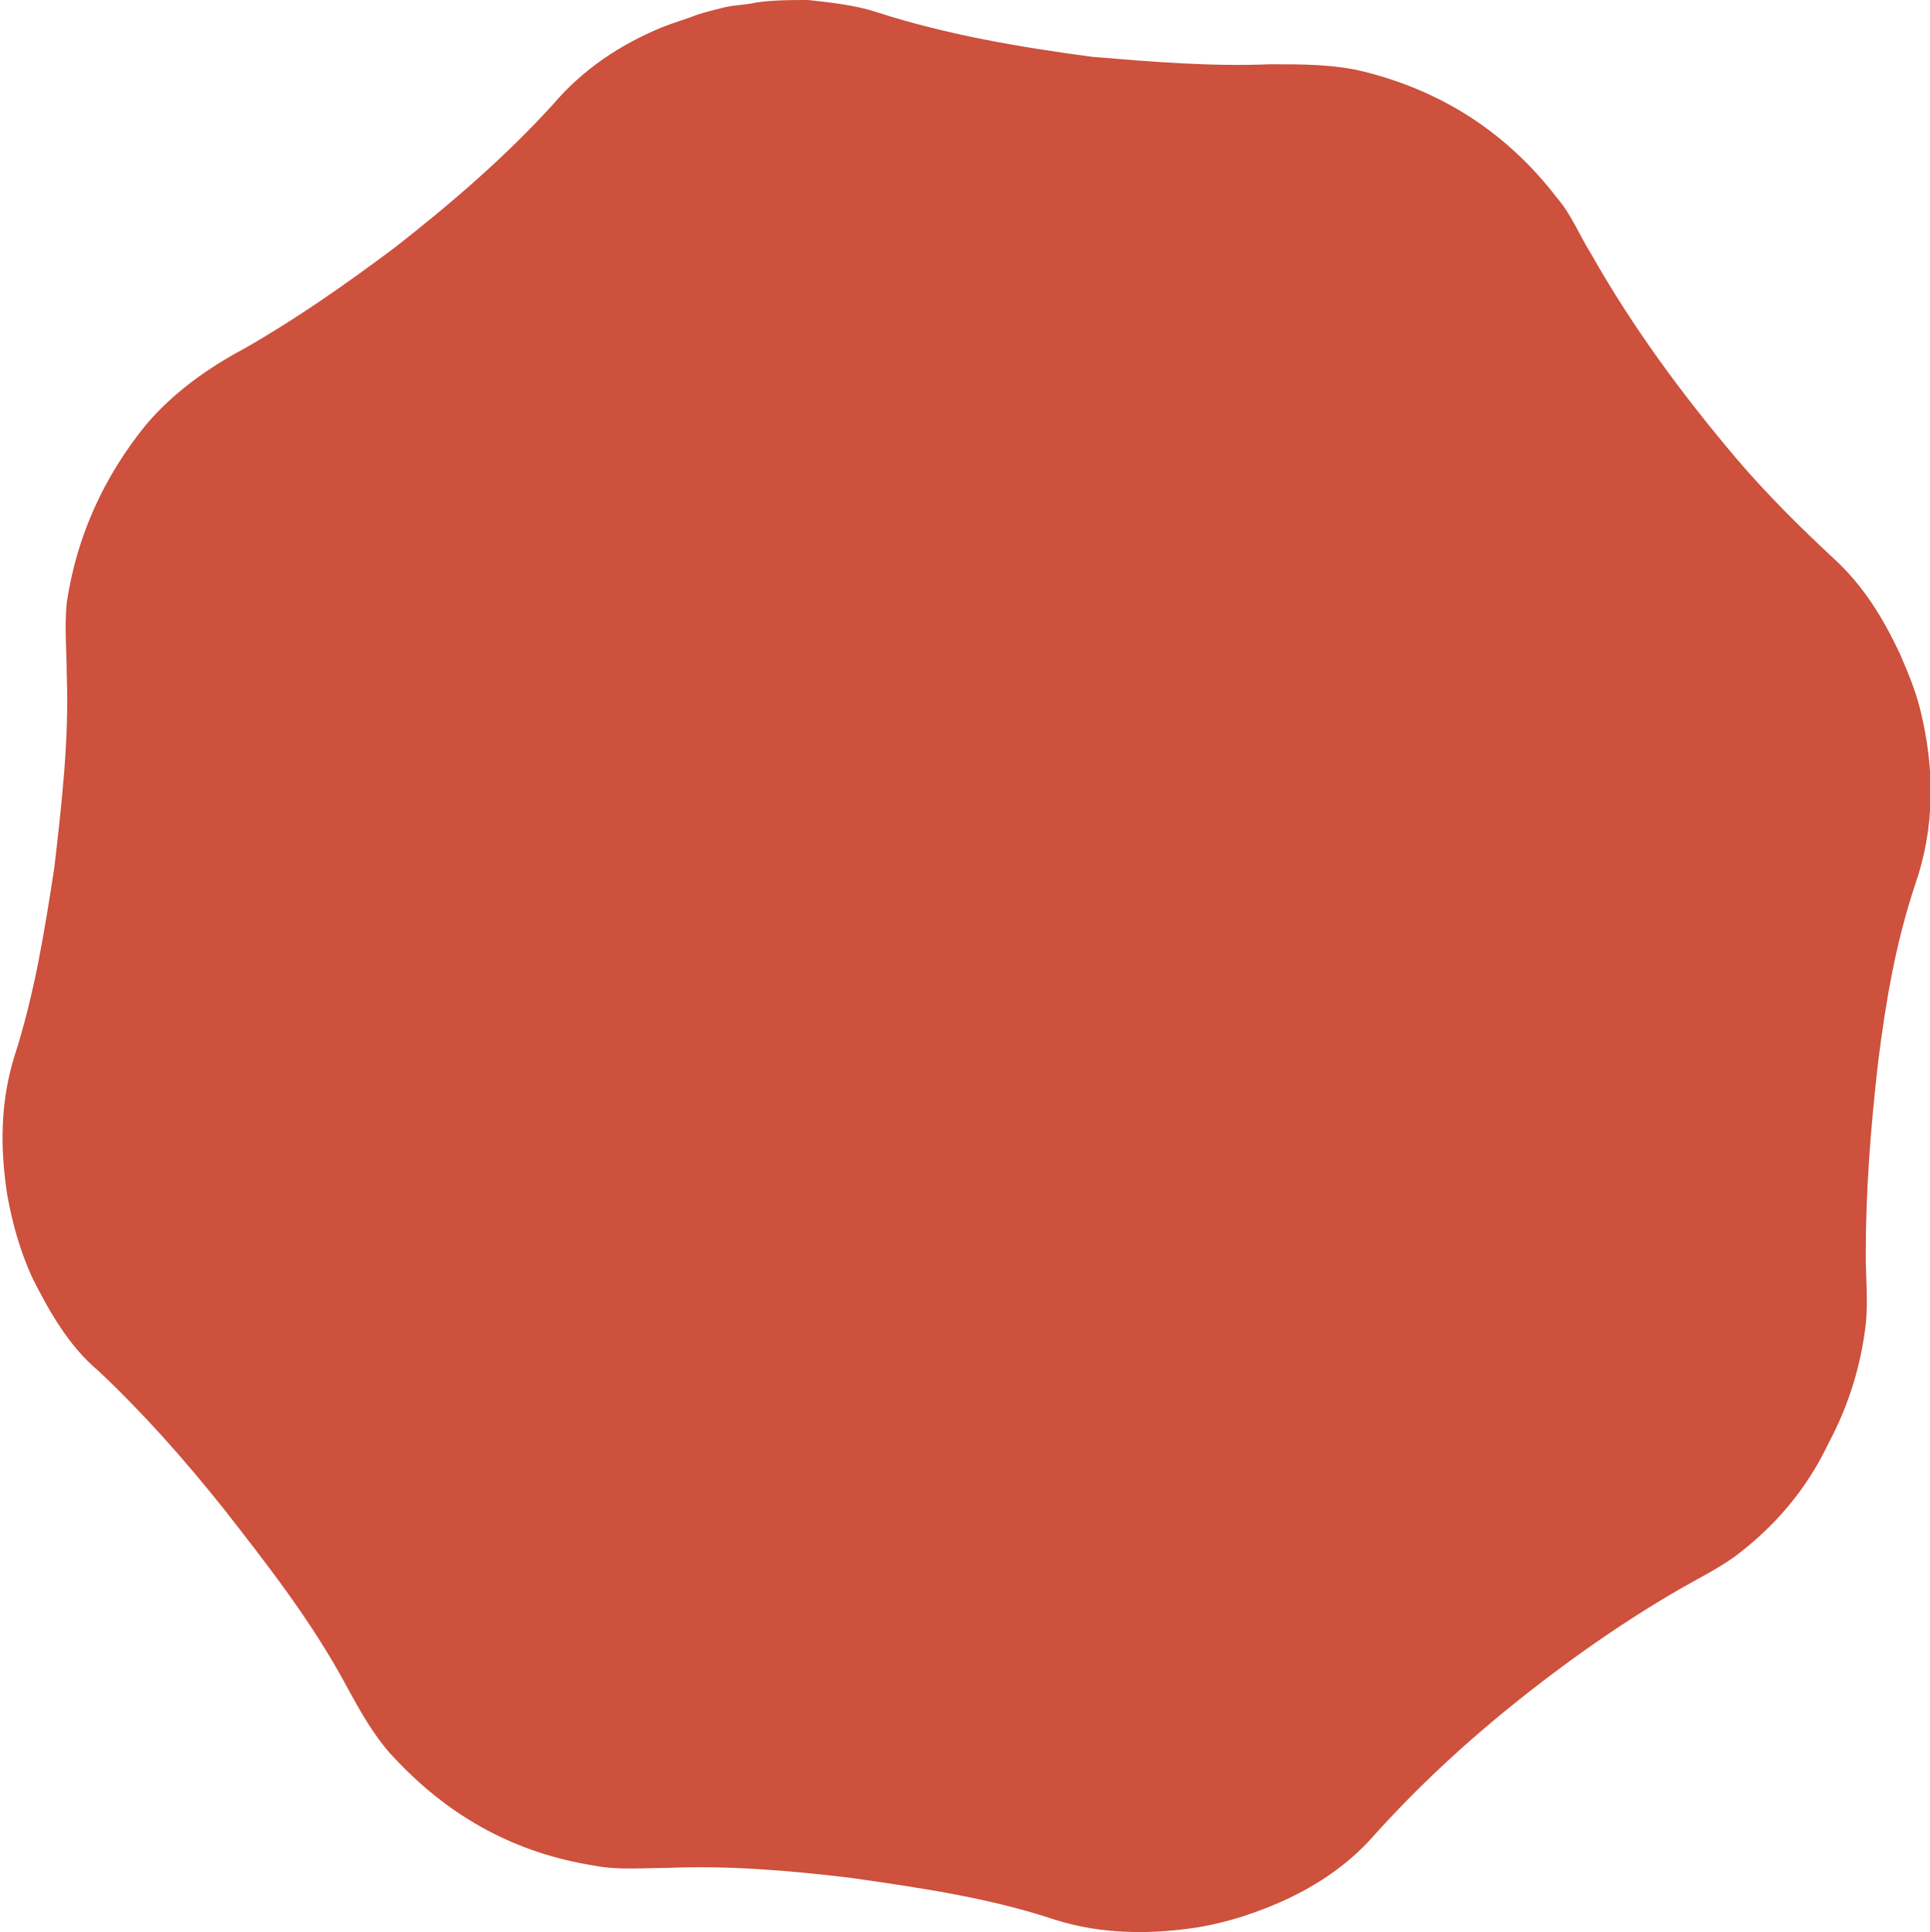
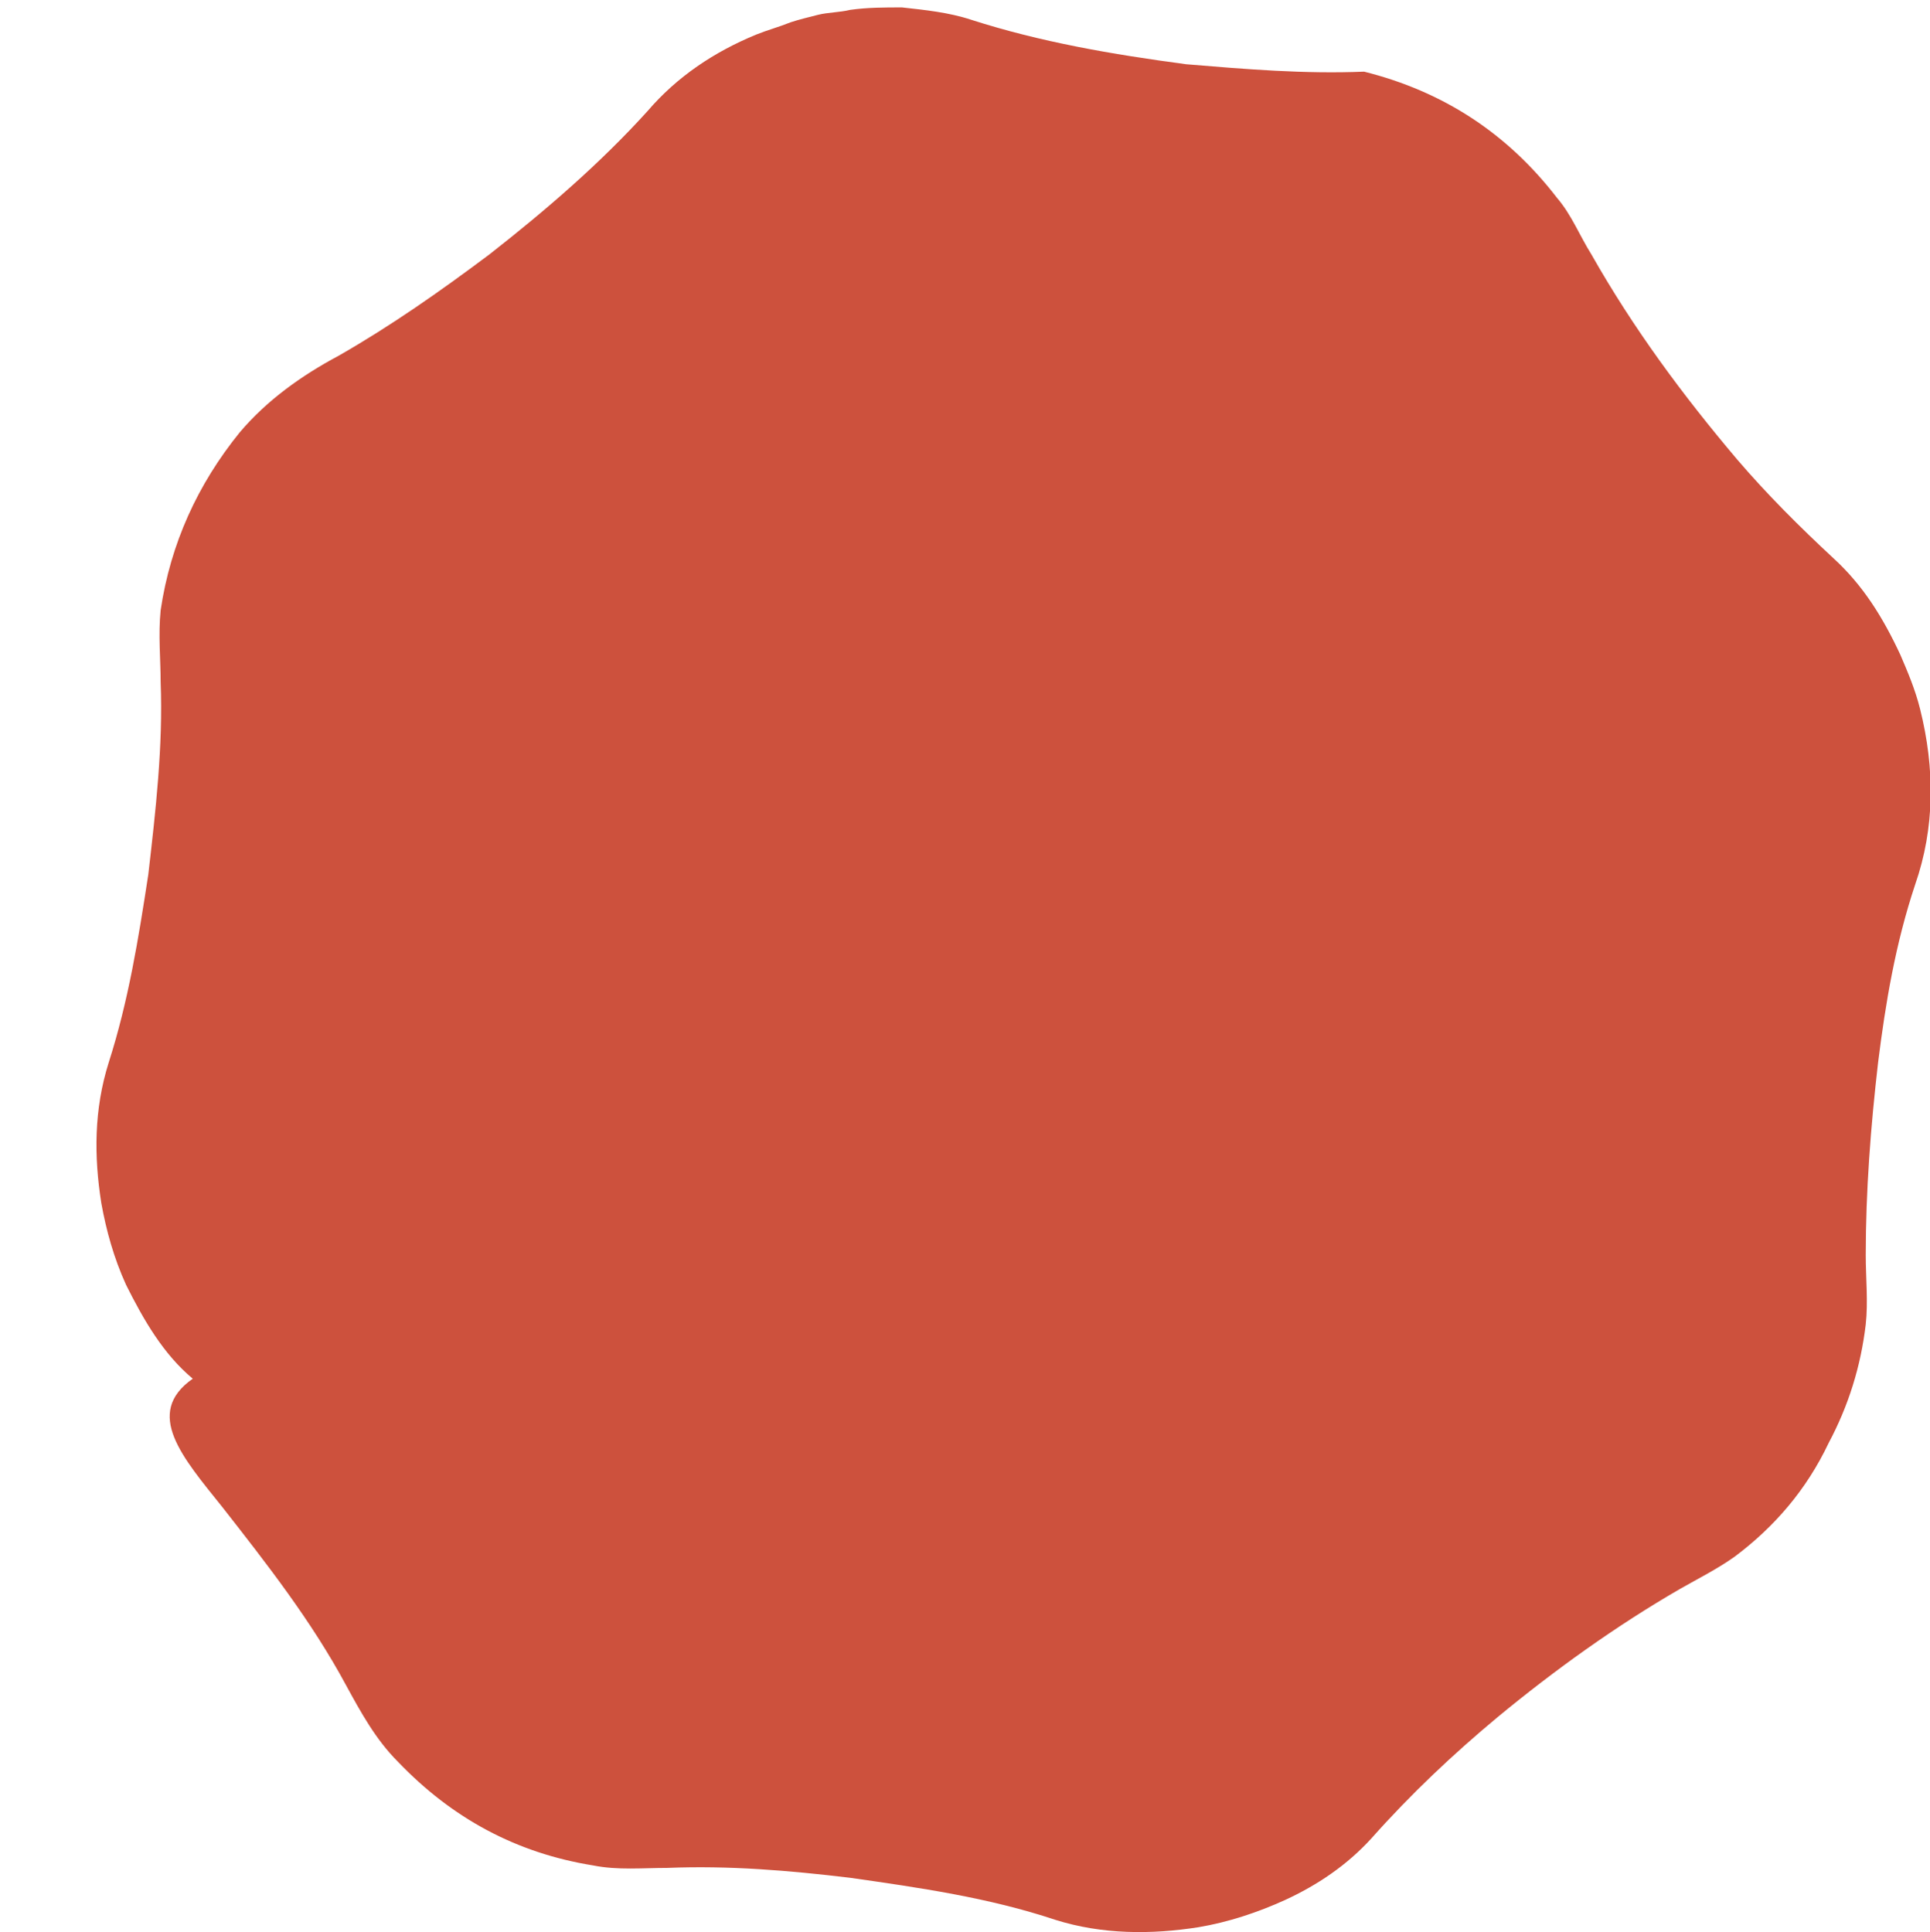
<svg xmlns="http://www.w3.org/2000/svg" version="1.1" id="Layer_1" x="0px" y="0px" viewBox="0 0 78.1 78.2" style="enable-background:new 0 0 78.1 78.2;" xml:space="preserve">
  <style type="text/css">
	.st0{fill:#CD513D;}
</style>
  <title>Fill 1</title>
-   <path class="st0" d="M77.7,28.7c-0.2-0.8-0.5-1.5-0.8-2.2c-0.7-1.5-1.5-2.8-2.7-3.9c-1.4-1.3-2.7-2.6-3.9-4  c-2.2-2.6-4.2-5.3-5.9-8.3C63.9,9.5,63.6,8.7,63,8c-2-2.6-4.6-4.3-7.8-5.1c-1.2-0.3-2.5-0.3-3.8-0.3c-2.4,0.1-4.8-0.1-7.2-0.3  c-3-0.4-5.9-0.9-8.7-1.8c-0.9-0.3-1.9-0.4-2.8-0.5c-0.7,0-1.4,0-2.1,0.1c-0.4,0.1-0.9,0.1-1.3,0.2c-0.4,0.1-0.8,0.2-1.1,0.3  c-0.5,0.2-0.9,0.3-1.4,0.5c-1.7,0.7-3.2,1.7-4.4,3.1c-1.9,2.1-4.1,4-6.4,5.8c-2,1.5-4,2.9-6.1,4.1c-1.5,0.8-2.9,1.8-4,3.1  c-1.7,2.1-2.8,4.5-3.2,7.2c-0.1,1,0,2,0,2.9c0.1,2.6-0.2,5.2-0.5,7.8c-0.4,2.6-0.8,5.1-1.6,7.6c-0.6,1.9-0.6,3.8-0.3,5.7  c0.2,1.1,0.5,2.2,1,3.3c0.7,1.4,1.5,2.8,2.7,3.8C5.8,57.2,7.4,59,9,61c1.8,2.3,3.6,4.6,5,7.2c0.6,1.1,1.2,2.2,2.1,3.1  c2.2,2.3,4.8,3.7,7.9,4.2c1,0.2,2,0.1,3,0.1c2.5-0.1,4.9,0.1,7.4,0.4c2.8,0.4,5.6,0.8,8.3,1.7c1.9,0.6,3.9,0.6,5.8,0.3  c1.2-0.2,2.4-0.6,3.5-1.1c1.3-0.6,2.5-1.4,3.5-2.5c1.6-1.8,3.3-3.4,5.1-4.9c2.3-1.9,4.8-3.7,7.4-5.2c0.7-0.4,1.5-0.8,2.2-1.3  c1.6-1.2,2.9-2.7,3.8-4.6c0.8-1.5,1.3-3.1,1.5-4.8c0.1-0.9,0-1.9,0-2.8c0-2.6,0.2-5.2,0.5-7.8c0.3-2.4,0.7-4.8,1.5-7.2  C78.3,33.5,78.3,31.1,77.7,28.7z" />
+   <path class="st0" d="M77.7,28.7c-0.2-0.8-0.5-1.5-0.8-2.2c-0.7-1.5-1.5-2.8-2.7-3.9c-1.4-1.3-2.7-2.6-3.9-4  c-2.2-2.6-4.2-5.3-5.9-8.3C63.9,9.5,63.6,8.7,63,8c-2-2.6-4.6-4.3-7.8-5.1c-2.4,0.1-4.8-0.1-7.2-0.3  c-3-0.4-5.9-0.9-8.7-1.8c-0.9-0.3-1.9-0.4-2.8-0.5c-0.7,0-1.4,0-2.1,0.1c-0.4,0.1-0.9,0.1-1.3,0.2c-0.4,0.1-0.8,0.2-1.1,0.3  c-0.5,0.2-0.9,0.3-1.4,0.5c-1.7,0.7-3.2,1.7-4.4,3.1c-1.9,2.1-4.1,4-6.4,5.8c-2,1.5-4,2.9-6.1,4.1c-1.5,0.8-2.9,1.8-4,3.1  c-1.7,2.1-2.8,4.5-3.2,7.2c-0.1,1,0,2,0,2.9c0.1,2.6-0.2,5.2-0.5,7.8c-0.4,2.6-0.8,5.1-1.6,7.6c-0.6,1.9-0.6,3.8-0.3,5.7  c0.2,1.1,0.5,2.2,1,3.3c0.7,1.4,1.5,2.8,2.7,3.8C5.8,57.2,7.4,59,9,61c1.8,2.3,3.6,4.6,5,7.2c0.6,1.1,1.2,2.2,2.1,3.1  c2.2,2.3,4.8,3.7,7.9,4.2c1,0.2,2,0.1,3,0.1c2.5-0.1,4.9,0.1,7.4,0.4c2.8,0.4,5.6,0.8,8.3,1.7c1.9,0.6,3.9,0.6,5.8,0.3  c1.2-0.2,2.4-0.6,3.5-1.1c1.3-0.6,2.5-1.4,3.5-2.5c1.6-1.8,3.3-3.4,5.1-4.9c2.3-1.9,4.8-3.7,7.4-5.2c0.7-0.4,1.5-0.8,2.2-1.3  c1.6-1.2,2.9-2.7,3.8-4.6c0.8-1.5,1.3-3.1,1.5-4.8c0.1-0.9,0-1.9,0-2.8c0-2.6,0.2-5.2,0.5-7.8c0.3-2.4,0.7-4.8,1.5-7.2  C78.3,33.5,78.3,31.1,77.7,28.7z" />
</svg>